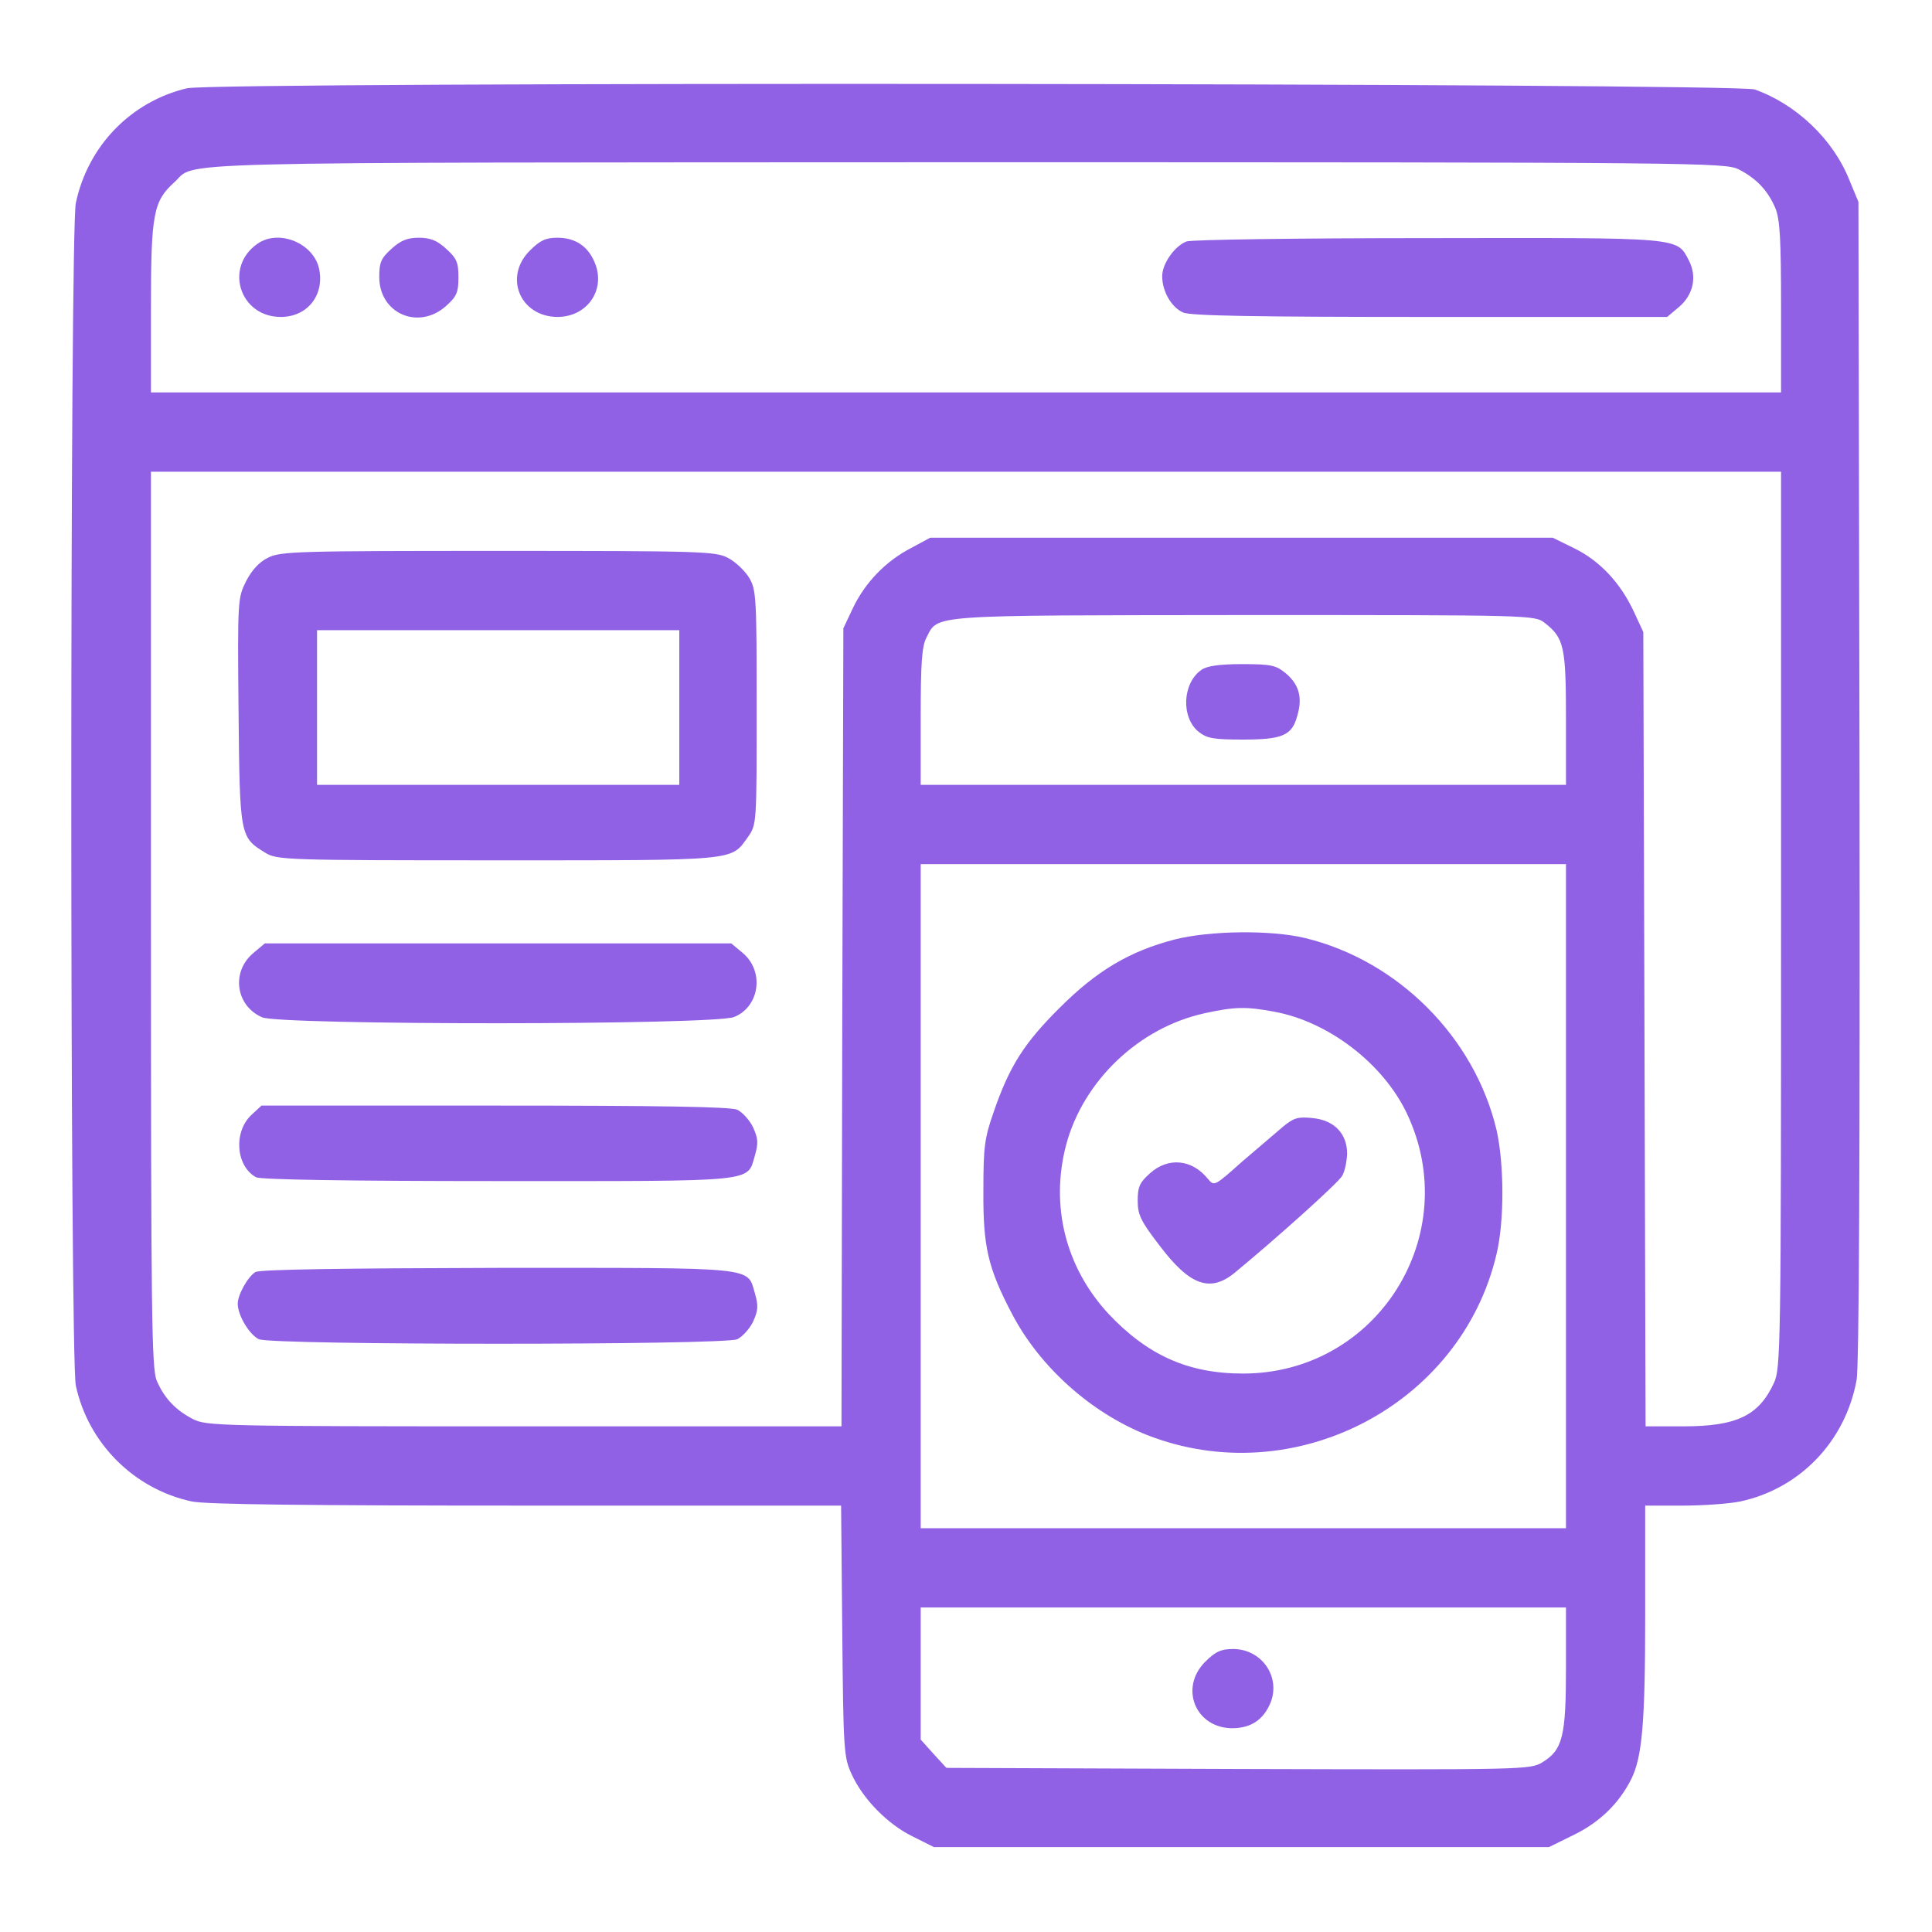
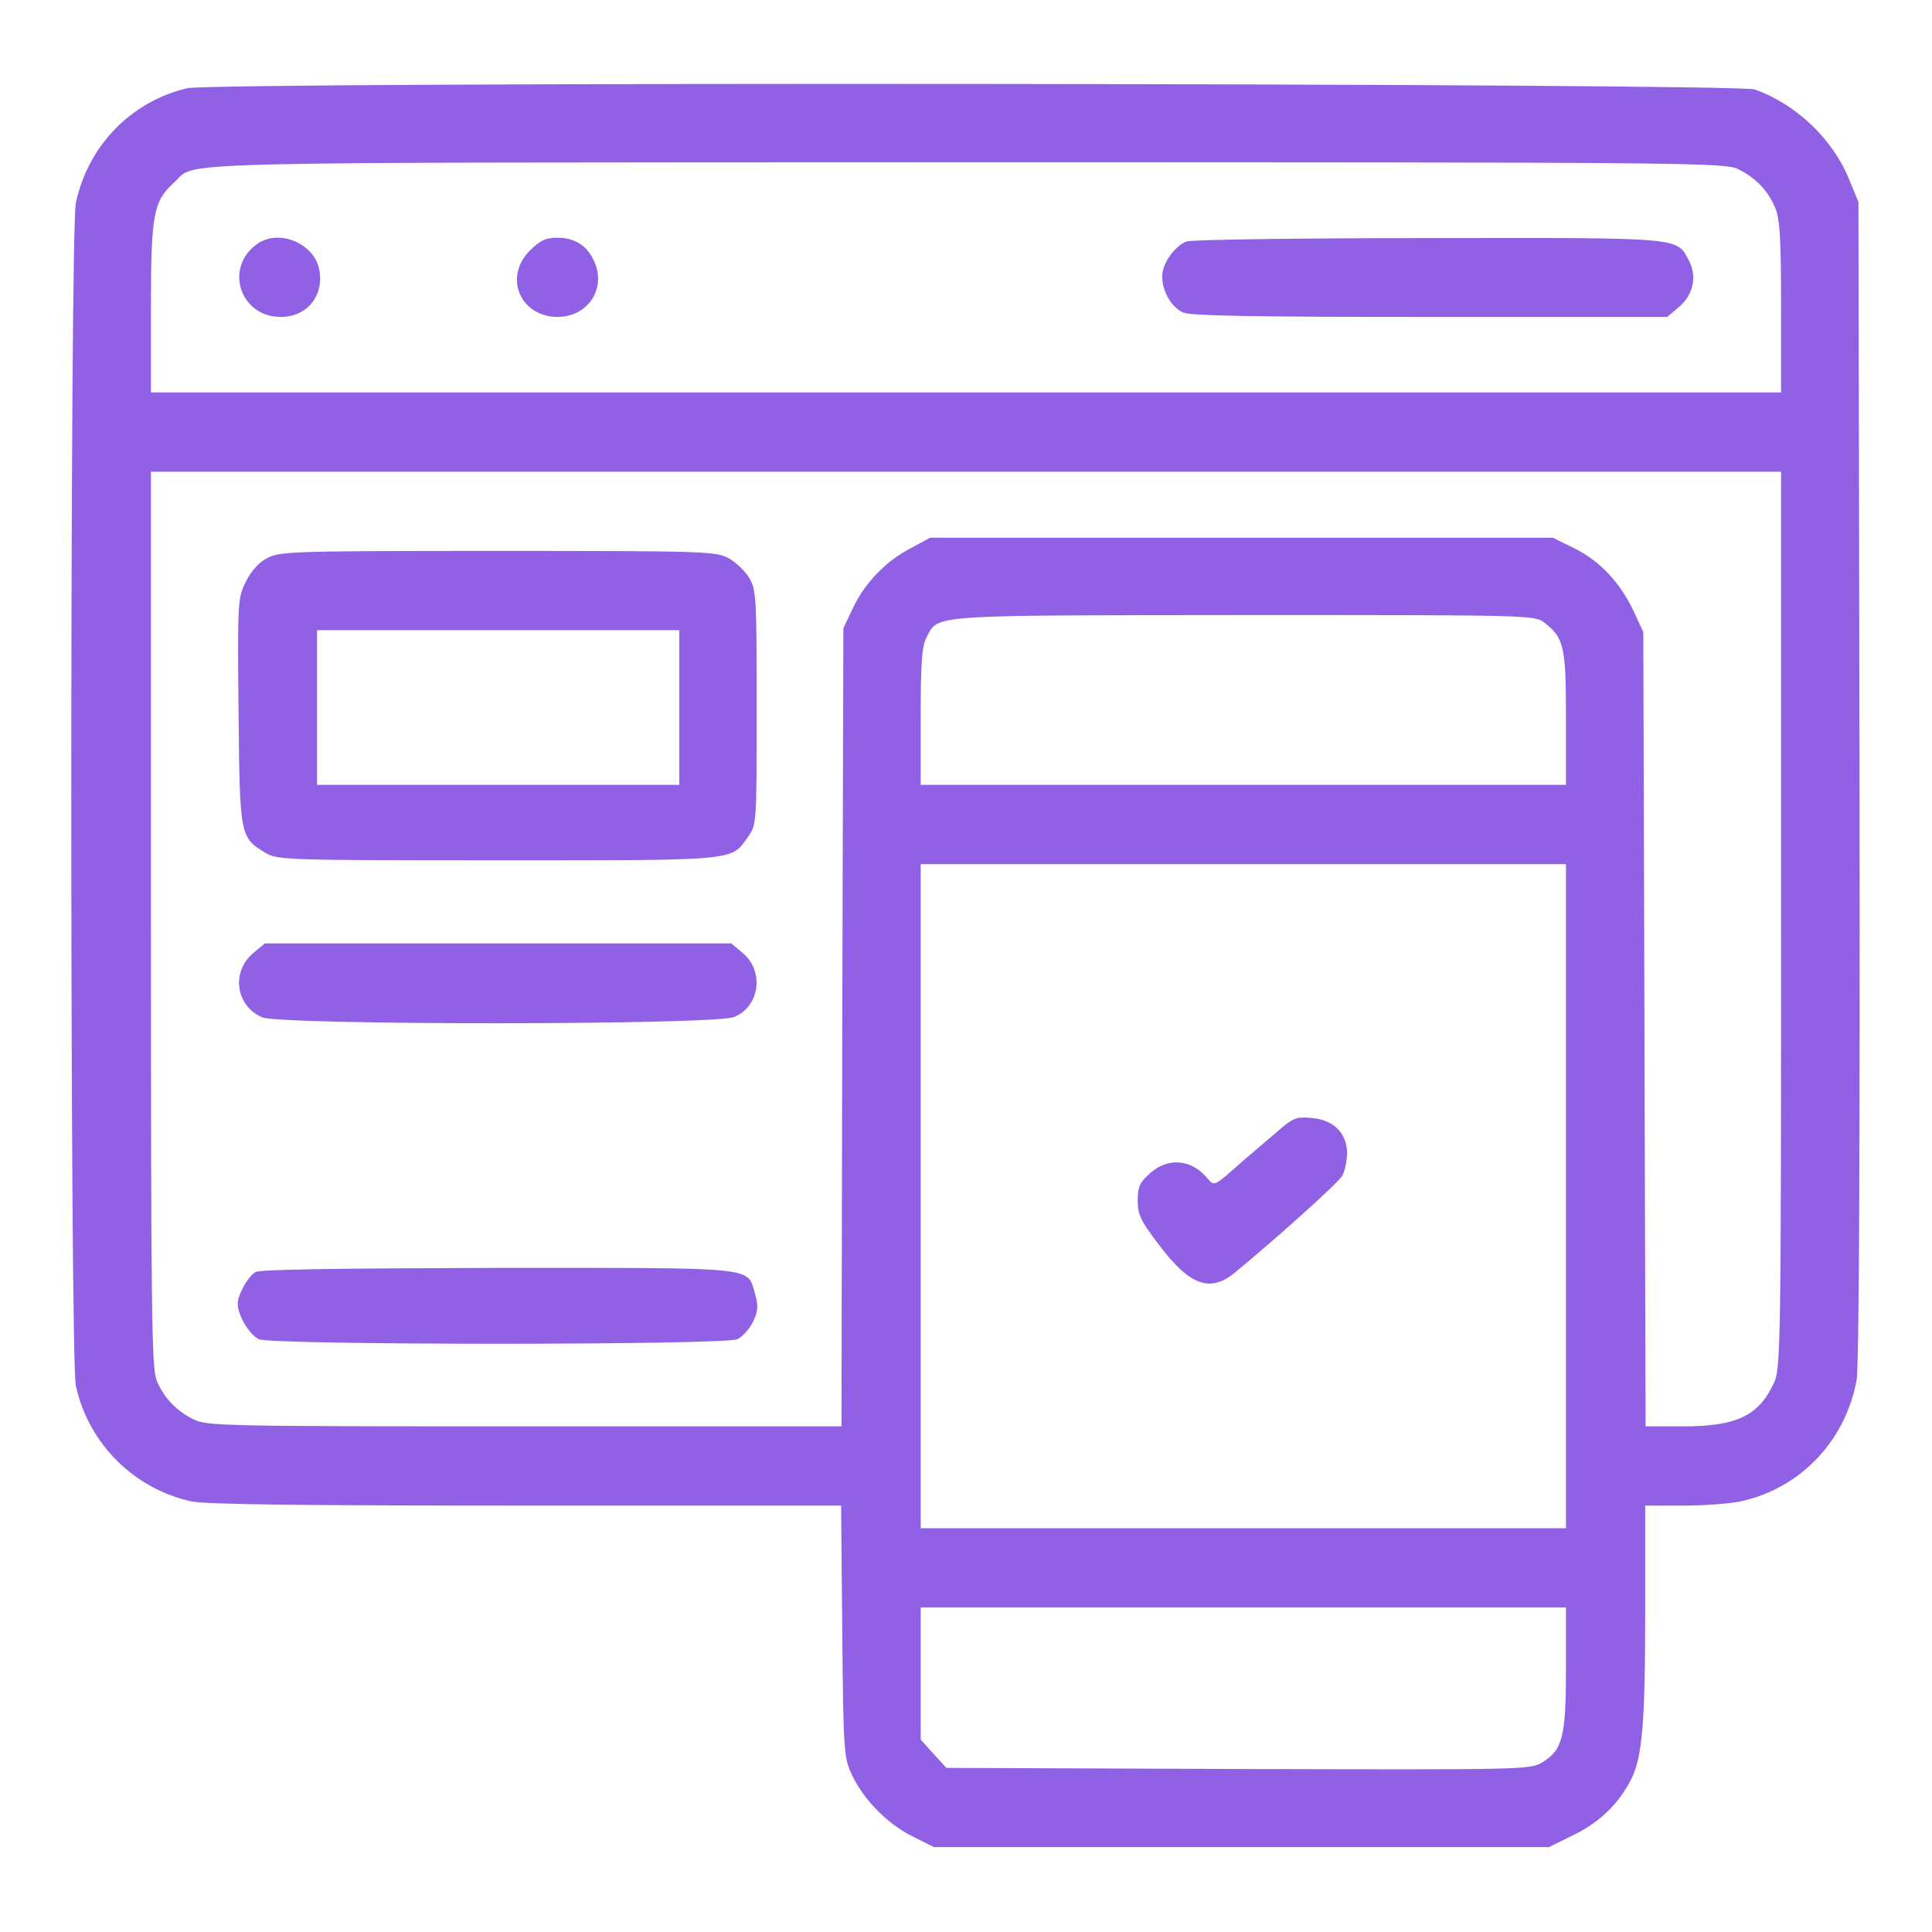
<svg xmlns="http://www.w3.org/2000/svg" width="40" height="40" viewBox="0 0 40 40" fill="none">
  <path d="M3.867 1.828C2.703 2.109 1.82 3.023 1.57 4.203C1.445 4.789 1.445 28.102 1.57 28.688C1.828 29.883 2.773 30.828 3.969 31.086C4.258 31.148 6.375 31.172 10.898 31.172H17.414L17.438 33.766C17.461 36.242 17.469 36.383 17.633 36.734C17.867 37.25 18.383 37.773 18.898 38.023L19.336 38.242H25.703H32.07L32.594 37.984C33.117 37.727 33.516 37.344 33.773 36.836C34 36.375 34.062 35.68 34.062 33.422V31.172H34.844C35.266 31.172 35.805 31.133 36.031 31.086C37.266 30.82 38.203 29.844 38.438 28.578C38.492 28.305 38.508 23.984 38.5 16.164L38.477 4.18L38.289 3.727C37.953 2.883 37.188 2.156 36.328 1.852C35.93 1.719 4.438 1.688 3.867 1.828ZM36 3.508C36.367 3.695 36.602 3.945 36.758 4.312C36.852 4.547 36.875 4.953 36.875 6.367V8.125H20H3.125V6.344C3.125 4.422 3.18 4.164 3.602 3.781C4.102 3.336 2.852 3.367 19.984 3.359C35.289 3.359 35.719 3.367 36 3.508ZM36.875 19.039C36.875 27.898 36.867 28.336 36.727 28.633C36.414 29.312 35.953 29.531 34.852 29.531H34.07L34.047 21.305L34.023 13.086L33.82 12.648C33.539 12.055 33.117 11.609 32.594 11.352L32.148 11.133H25.703H19.258L18.867 11.344C18.336 11.617 17.914 12.062 17.664 12.578L17.461 13.008L17.438 21.266L17.422 29.531H10.852C4.555 29.531 4.281 29.523 4 29.383C3.633 29.195 3.398 28.945 3.242 28.578C3.141 28.32 3.125 27.211 3.125 19.023V9.766H20H36.875V19.039ZM31.984 12.898C32.383 13.211 32.422 13.391 32.422 14.883V16.25H25.742H19.062V14.844C19.062 13.734 19.086 13.383 19.18 13.203C19.43 12.719 19.156 12.742 25.75 12.734C31.742 12.734 31.773 12.734 31.984 12.898ZM32.422 24.766V31.641H25.742H19.062V24.766V17.891H25.742H32.422V24.766ZM32.422 34.531C32.422 35.953 32.352 36.227 31.938 36.484C31.68 36.641 31.586 36.641 25.641 36.625L19.594 36.602L19.328 36.312L19.062 36.016V34.648V33.281H25.742H32.422V34.531Z" fill="#9061E4" />
  <path d="M5.33 5.047C4.635 5.531 4.963 6.562 5.814 6.562C6.353 6.562 6.713 6.125 6.611 5.586C6.51 5.039 5.775 4.734 5.33 5.047Z" fill="#9061E4" />
-   <path d="M8.109 5.148C7.891 5.344 7.852 5.43 7.852 5.734C7.852 6.492 8.664 6.844 9.234 6.336C9.453 6.141 9.492 6.055 9.492 5.742C9.492 5.43 9.453 5.344 9.234 5.148C9.047 4.977 8.906 4.922 8.672 4.922C8.438 4.922 8.297 4.977 8.109 5.148Z" fill="#9061E4" />
  <path d="M10.97 5.188C10.423 5.734 10.767 6.555 11.54 6.562C12.158 6.562 12.548 6 12.314 5.438C12.173 5.094 11.908 4.922 11.54 4.922C11.298 4.922 11.181 4.977 10.97 5.188Z" fill="#9061E4" />
  <path d="M24.562 5C24.312 5.102 24.062 5.461 24.062 5.719C24.062 6.031 24.25 6.359 24.492 6.469C24.641 6.539 25.969 6.562 29.609 6.562H34.516L34.758 6.359C35.055 6.109 35.141 5.734 34.969 5.398C34.711 4.906 34.867 4.922 29.555 4.93C26.898 4.93 24.648 4.961 24.562 5Z" fill="#9061E4" />
  <path d="M5.549 11.547C5.369 11.633 5.213 11.805 5.096 12.031C4.924 12.375 4.916 12.414 4.939 14.726C4.963 17.328 4.971 17.336 5.494 17.656C5.736 17.805 5.924 17.812 10.299 17.812C15.314 17.812 15.127 17.828 15.486 17.328C15.666 17.07 15.666 17.062 15.666 14.648C15.666 12.367 15.658 12.211 15.51 11.961C15.424 11.82 15.228 11.633 15.08 11.555C14.822 11.414 14.549 11.406 10.314 11.406C6.197 11.406 5.799 11.414 5.549 11.547ZM14.064 14.648V16.25H10.314H6.564V14.648V13.047H10.314H14.064V14.648Z" fill="#9061E4" />
  <path d="M5.241 19.735C4.78 20.125 4.882 20.828 5.429 21.063C5.835 21.227 14.796 21.227 15.202 21.055C15.733 20.836 15.827 20.102 15.374 19.727L15.14 19.532H10.311H5.483L5.241 19.735Z" fill="#9061E4" />
-   <path d="M5.211 23.078C4.828 23.429 4.882 24.148 5.304 24.375C5.406 24.422 7.14 24.453 10.328 24.453C15.75 24.453 15.461 24.484 15.632 23.914C15.703 23.664 15.695 23.57 15.593 23.343C15.523 23.195 15.375 23.031 15.265 22.976C15.125 22.914 13.687 22.89 10.242 22.89H5.414L5.211 23.078Z" fill="#9061E4" />
  <path d="M5.289 26.336C5.133 26.43 4.922 26.805 4.922 26.992C4.922 27.234 5.164 27.633 5.359 27.727C5.633 27.852 14.992 27.852 15.266 27.727C15.375 27.672 15.523 27.508 15.594 27.359C15.695 27.133 15.703 27.039 15.633 26.789C15.461 26.219 15.758 26.25 10.312 26.25C7.141 26.258 5.383 26.281 5.289 26.336Z" fill="#9061E4" />
-   <path d="M24.877 13.867C24.478 14.141 24.447 14.859 24.822 15.156C24.994 15.289 25.135 15.312 25.736 15.312C26.557 15.312 26.752 15.227 26.861 14.812C26.971 14.438 26.892 14.172 26.627 13.945C26.416 13.773 26.33 13.75 25.713 13.75C25.244 13.75 24.986 13.789 24.877 13.867Z" fill="#9061E4" />
-   <path d="M24.313 19.453C23.383 19.695 22.703 20.102 21.946 20.859C21.203 21.594 20.899 22.078 20.578 23.008C20.383 23.562 20.36 23.742 20.36 24.648C20.352 25.812 20.453 26.25 20.953 27.203C21.524 28.297 22.586 29.25 23.75 29.711C26.782 30.898 30.25 29.102 30.985 25.961C31.149 25.273 31.141 24.094 30.985 23.398C30.532 21.484 28.953 19.891 27.024 19.422C26.313 19.25 25.04 19.266 24.313 19.453ZM26.375 20.945C27.5 21.148 28.633 22.016 29.125 23.047C30.321 25.562 28.516 28.438 25.735 28.438C24.594 28.438 23.75 28.055 22.938 27.188C22.063 26.234 21.743 24.969 22.071 23.711C22.422 22.383 23.578 21.273 24.946 20.977C25.555 20.844 25.797 20.836 26.375 20.945Z" fill="#9061E4" />
  <path d="M26.562 23.328C26.414 23.453 26.031 23.782 25.711 24.055C25.141 24.563 25.141 24.563 25.008 24.407C24.68 24 24.188 23.953 23.812 24.289C23.594 24.485 23.555 24.57 23.555 24.86C23.555 25.149 23.617 25.282 24.008 25.789C24.633 26.617 25.055 26.766 25.562 26.352C26.453 25.617 27.711 24.485 27.789 24.344C27.844 24.25 27.883 24.047 27.891 23.891C27.891 23.477 27.633 23.195 27.18 23.149C26.875 23.117 26.789 23.141 26.562 23.328Z" fill="#9061E4" />
-   <path d="M24.952 34.406C24.413 34.945 24.749 35.773 25.506 35.781C25.897 35.781 26.155 35.609 26.303 35.258C26.522 34.719 26.124 34.141 25.53 34.141C25.28 34.141 25.163 34.195 24.952 34.406Z" fill="#9061E4" />
</svg>